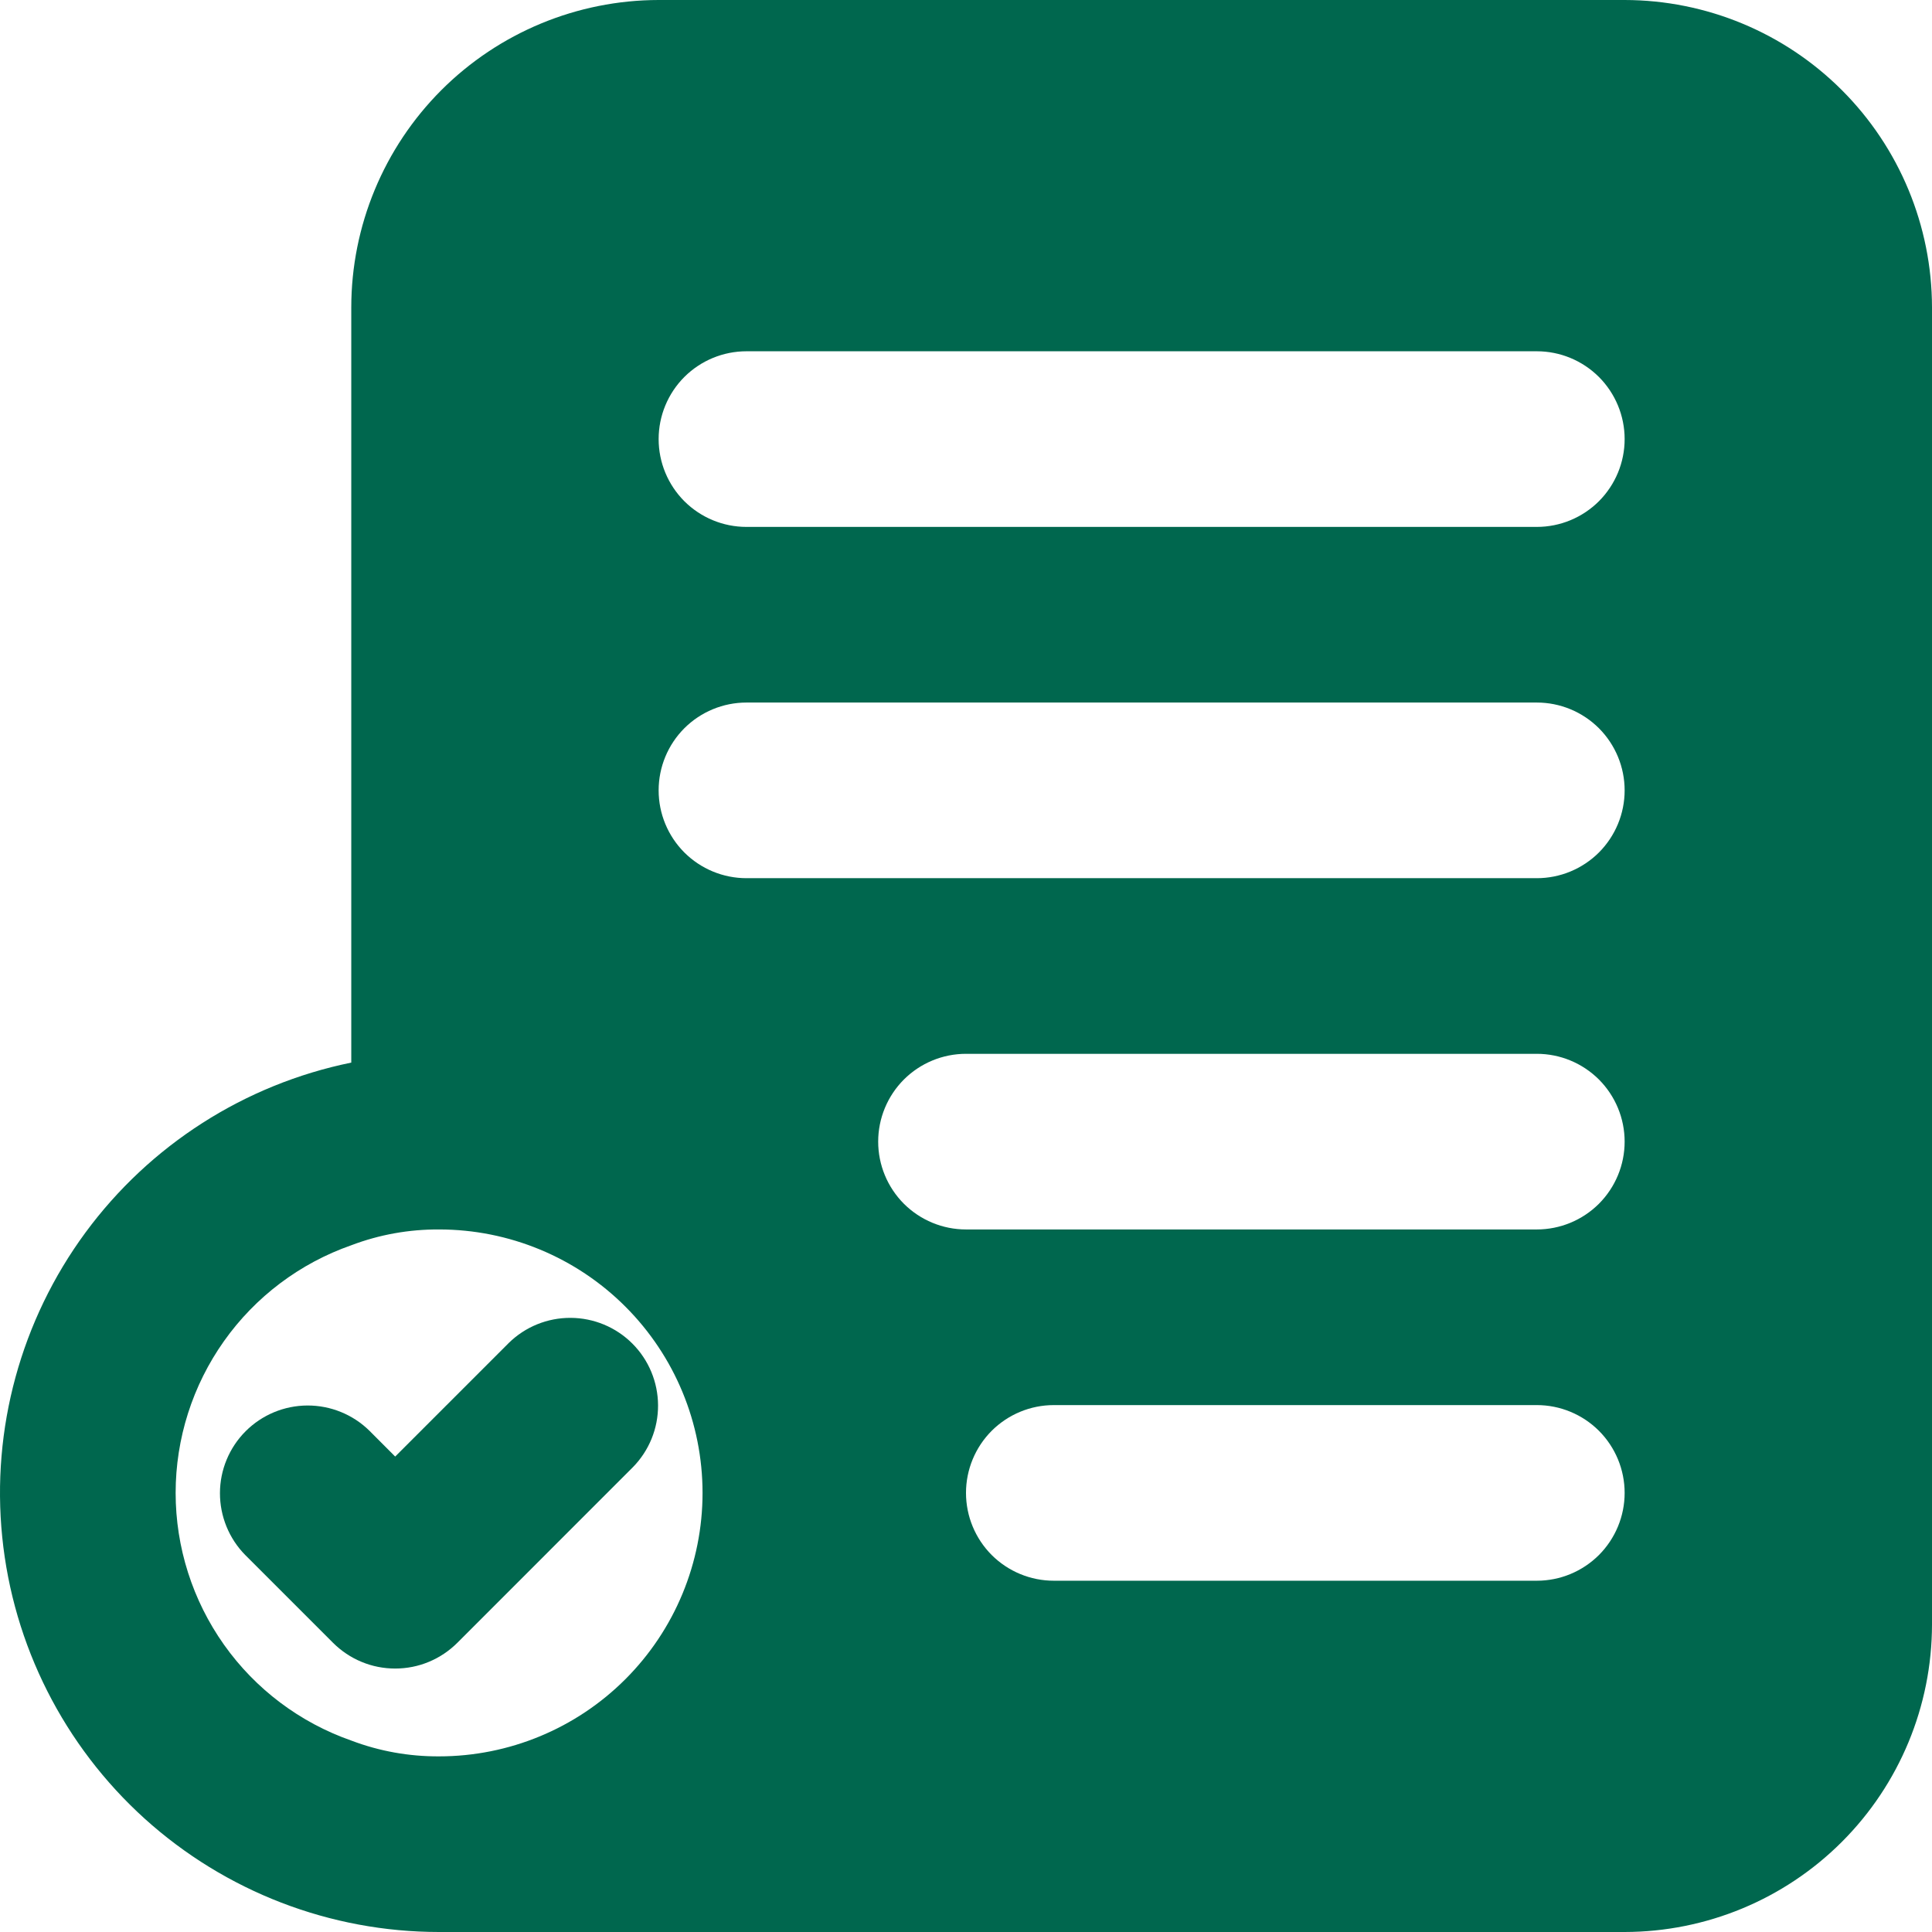
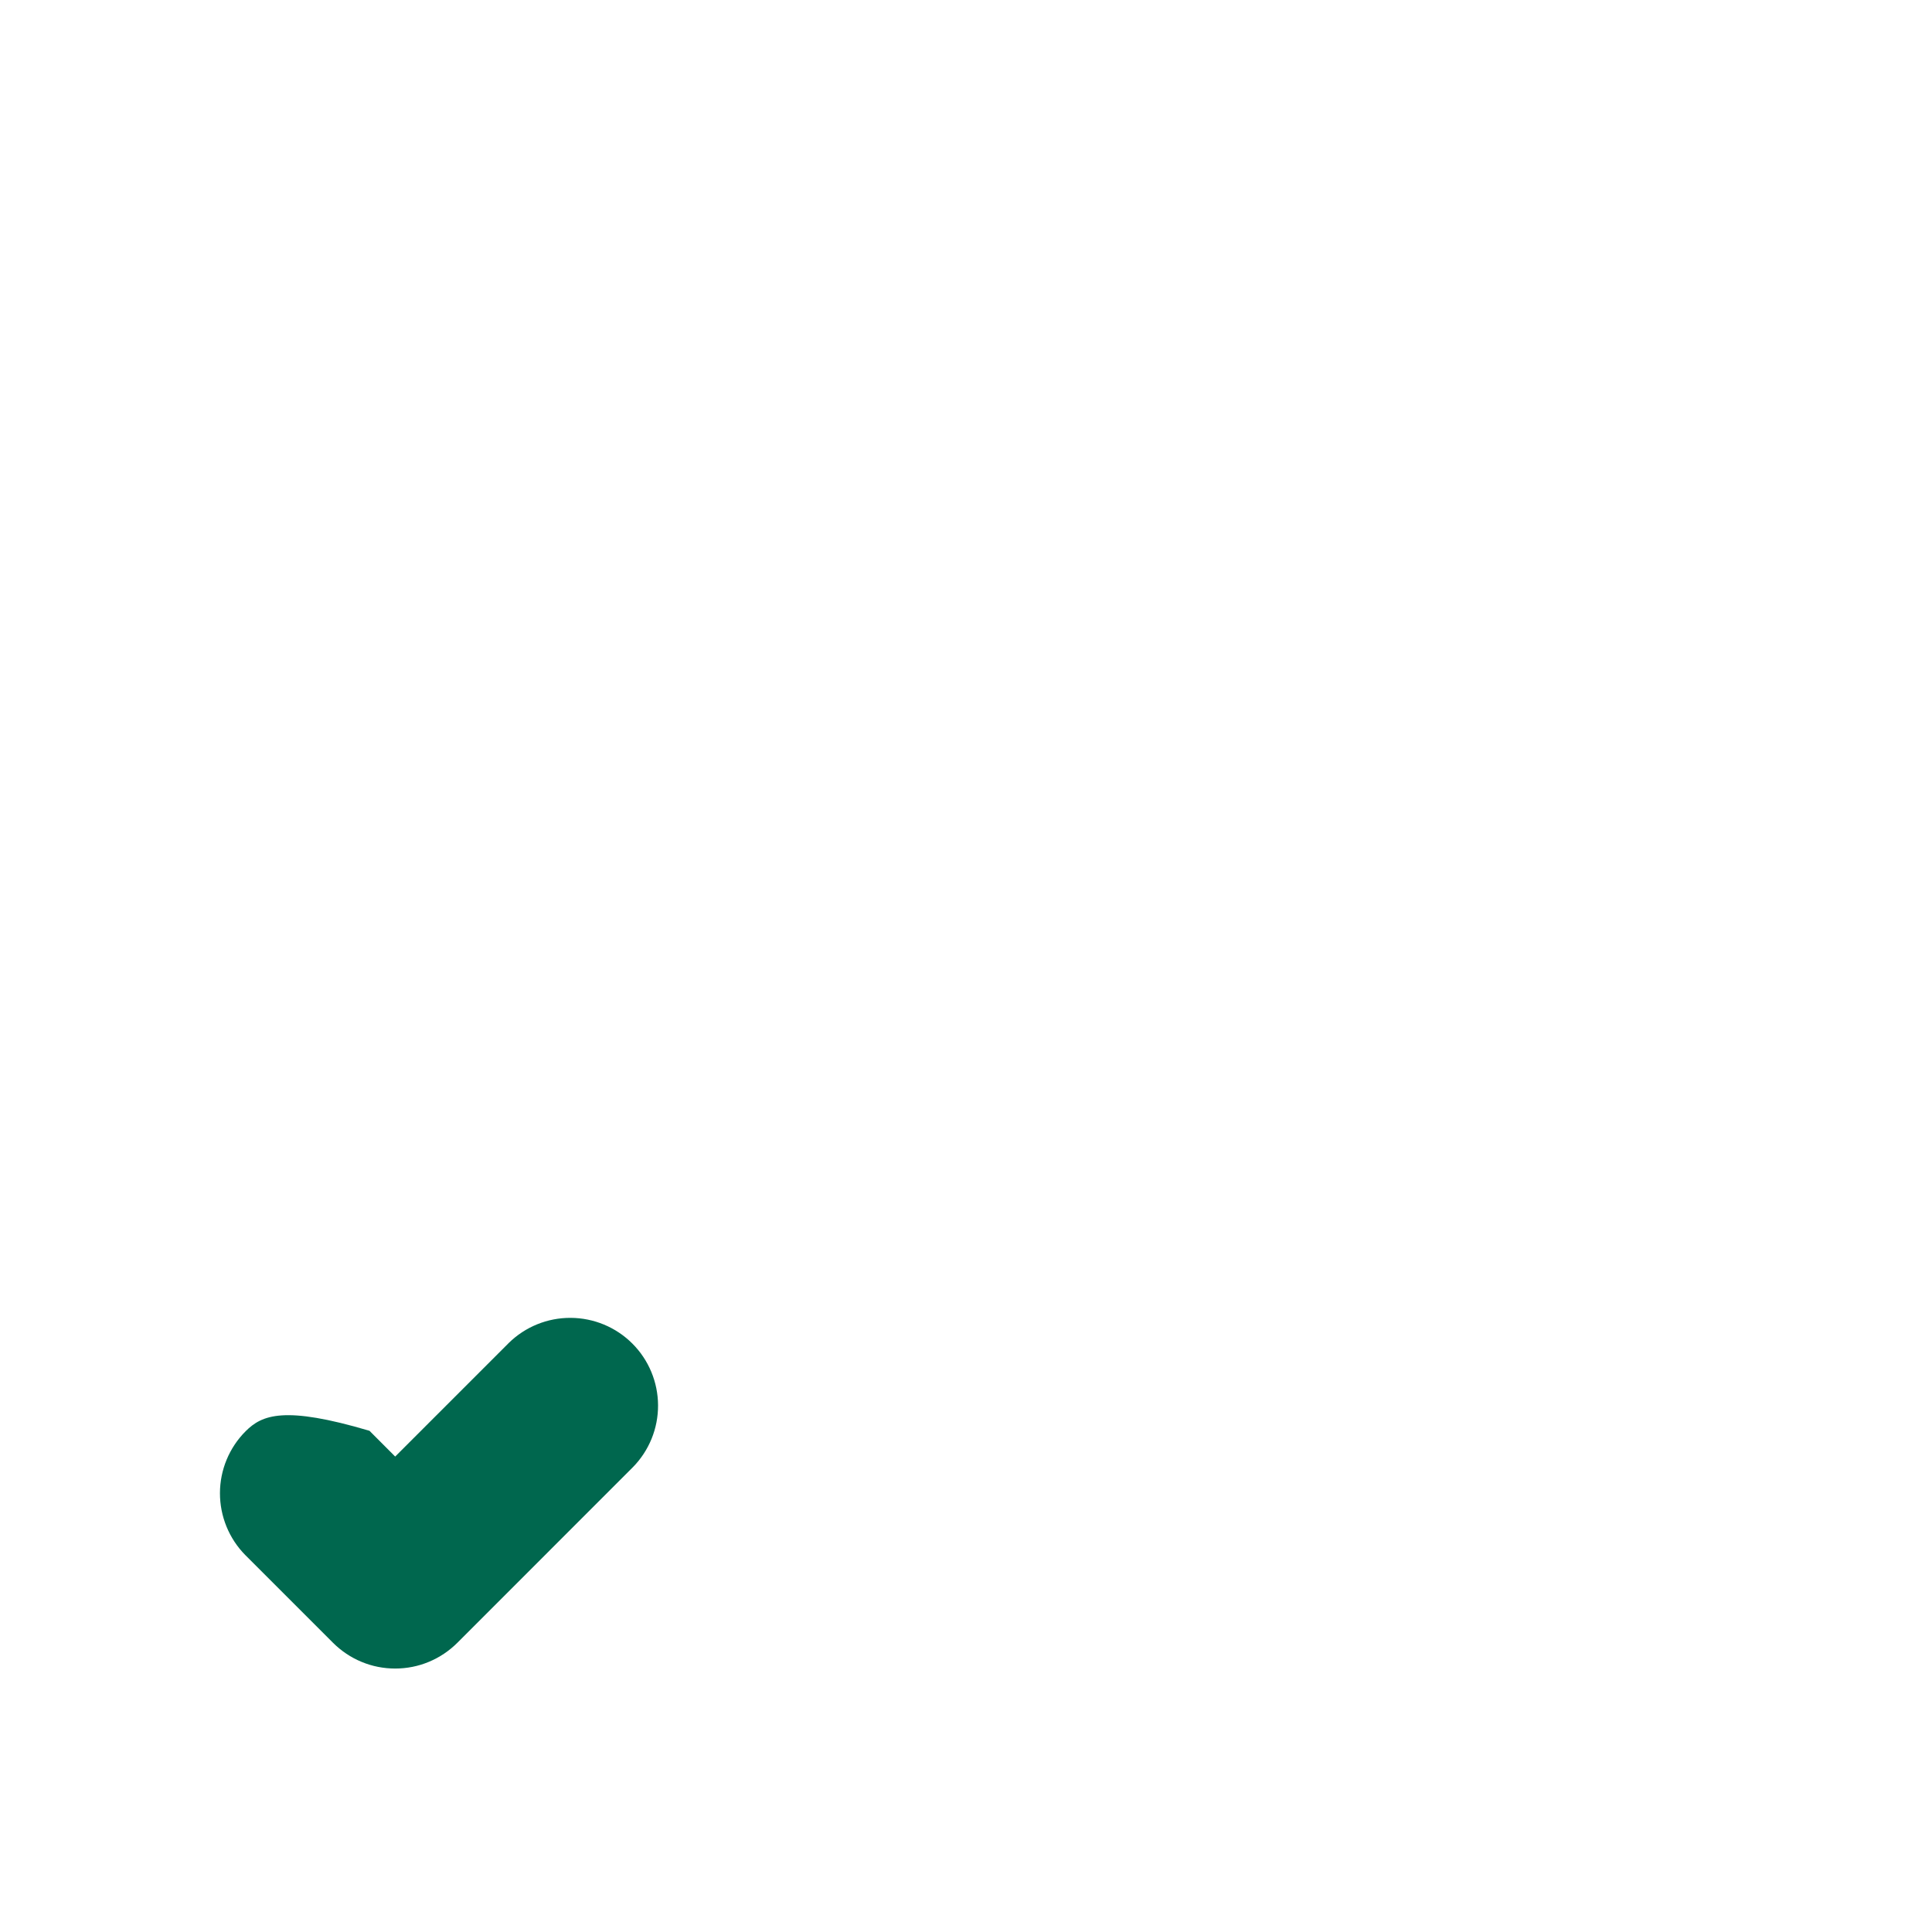
<svg xmlns="http://www.w3.org/2000/svg" width="33" height="33" viewBox="0 0 33 33" fill="none">
-   <path d="M7.5 33H27.75C29.142 32.998 30.476 32.445 31.46 31.461C32.445 30.476 32.998 29.142 33 27.75V5.25C32.998 3.858 32.445 2.524 31.46 1.539C30.476 0.555 29.142 0.002 27.75 0H11.25C9.858 0.002 8.524 0.555 7.539 1.539C6.555 2.524 6.001 3.858 6 5.25V18.15C4.179 18.522 2.561 19.557 1.459 21.054C0.358 22.551 -0.149 24.404 0.038 26.253C0.225 28.102 1.092 29.816 2.47 31.063C3.849 32.309 5.641 33 7.5 33ZM26.25 27H18C17.602 27 17.221 26.842 16.939 26.561C16.658 26.279 16.5 25.898 16.5 25.5C16.5 25.102 16.658 24.721 16.939 24.439C17.221 24.158 17.602 24 18 24H26.25C26.648 24 27.029 24.158 27.311 24.439C27.592 24.721 27.75 25.102 27.75 25.5C27.75 25.898 27.592 26.279 27.311 26.561C27.029 26.842 26.648 27 26.25 27ZM26.25 21H16.5C16.102 21 15.721 20.842 15.439 20.561C15.158 20.279 15 19.898 15 19.5C15 19.102 15.158 18.721 15.439 18.439C15.721 18.158 16.102 18 16.5 18H26.25C26.648 18 27.029 18.158 27.311 18.439C27.592 18.721 27.75 19.102 27.75 19.5C27.75 19.898 27.592 20.279 27.311 20.561C27.029 20.842 26.648 21 26.25 21ZM12.75 6H26.25C26.648 6 27.029 6.158 27.311 6.439C27.592 6.721 27.75 7.102 27.75 7.5C27.75 7.898 27.592 8.279 27.311 8.561C27.029 8.842 26.648 9 26.25 9H12.75C12.352 9 11.971 8.842 11.689 8.561C11.408 8.279 11.25 7.898 11.25 7.5C11.25 7.102 11.408 6.721 11.689 6.439C11.971 6.158 12.352 6 12.75 6ZM12.75 12H26.25C26.648 12 27.029 12.158 27.311 12.439C27.592 12.721 27.75 13.102 27.75 13.5C27.75 13.898 27.592 14.279 27.311 14.561C27.029 14.842 26.648 15 26.25 15H12.75C12.352 15 11.971 14.842 11.689 14.561C11.408 14.279 11.25 13.898 11.25 13.5C11.25 13.102 11.408 12.721 11.689 12.439C11.971 12.158 12.352 12 12.75 12ZM6 21.27C6.479 21.088 6.988 20.997 7.5 21C8.693 21 9.838 21.474 10.682 22.318C11.526 23.162 12 24.306 12 25.5C12 26.694 11.526 27.838 10.682 28.682C9.838 29.526 8.693 30 7.5 30C6.988 30.003 6.479 29.912 6 29.73C5.123 29.423 4.363 28.851 3.826 28.093C3.289 27.335 3 26.429 3 25.5C3 24.571 3.289 23.665 3.826 22.907C4.363 22.149 5.123 21.577 6 21.27Z" fill="#00674E" />
-   <path d="M6.75 28.5C6.947 28.5 7.142 28.462 7.324 28.386C7.506 28.311 7.671 28.2 7.811 28.061L10.81 25.061C11.088 24.778 11.242 24.398 11.24 24.003C11.238 23.607 11.081 23.229 10.801 22.949C10.521 22.669 10.143 22.512 9.747 22.51C9.352 22.508 8.972 22.662 8.69 22.939L6.75 24.879L6.311 24.439C6.029 24.161 5.648 24.006 5.252 24.007C4.856 24.008 4.476 24.166 4.196 24.446C3.916 24.726 3.758 25.106 3.757 25.502C3.756 25.898 3.911 26.279 4.189 26.561L5.689 28.061C5.829 28.2 5.994 28.311 6.176 28.386C6.358 28.462 6.553 28.5 6.75 28.5Z" fill="#00674E" />
+   <path d="M6.75 28.5C6.947 28.5 7.142 28.462 7.324 28.386C7.506 28.311 7.671 28.2 7.811 28.061L10.81 25.061C11.088 24.778 11.242 24.398 11.24 24.003C11.238 23.607 11.081 23.229 10.801 22.949C10.521 22.669 10.143 22.512 9.747 22.51C9.352 22.508 8.972 22.662 8.69 22.939L6.75 24.879L6.311 24.439C4.856 24.008 4.476 24.166 4.196 24.446C3.916 24.726 3.758 25.106 3.757 25.502C3.756 25.898 3.911 26.279 4.189 26.561L5.689 28.061C5.829 28.2 5.994 28.311 6.176 28.386C6.358 28.462 6.553 28.5 6.75 28.5Z" fill="#00674E" />
</svg>